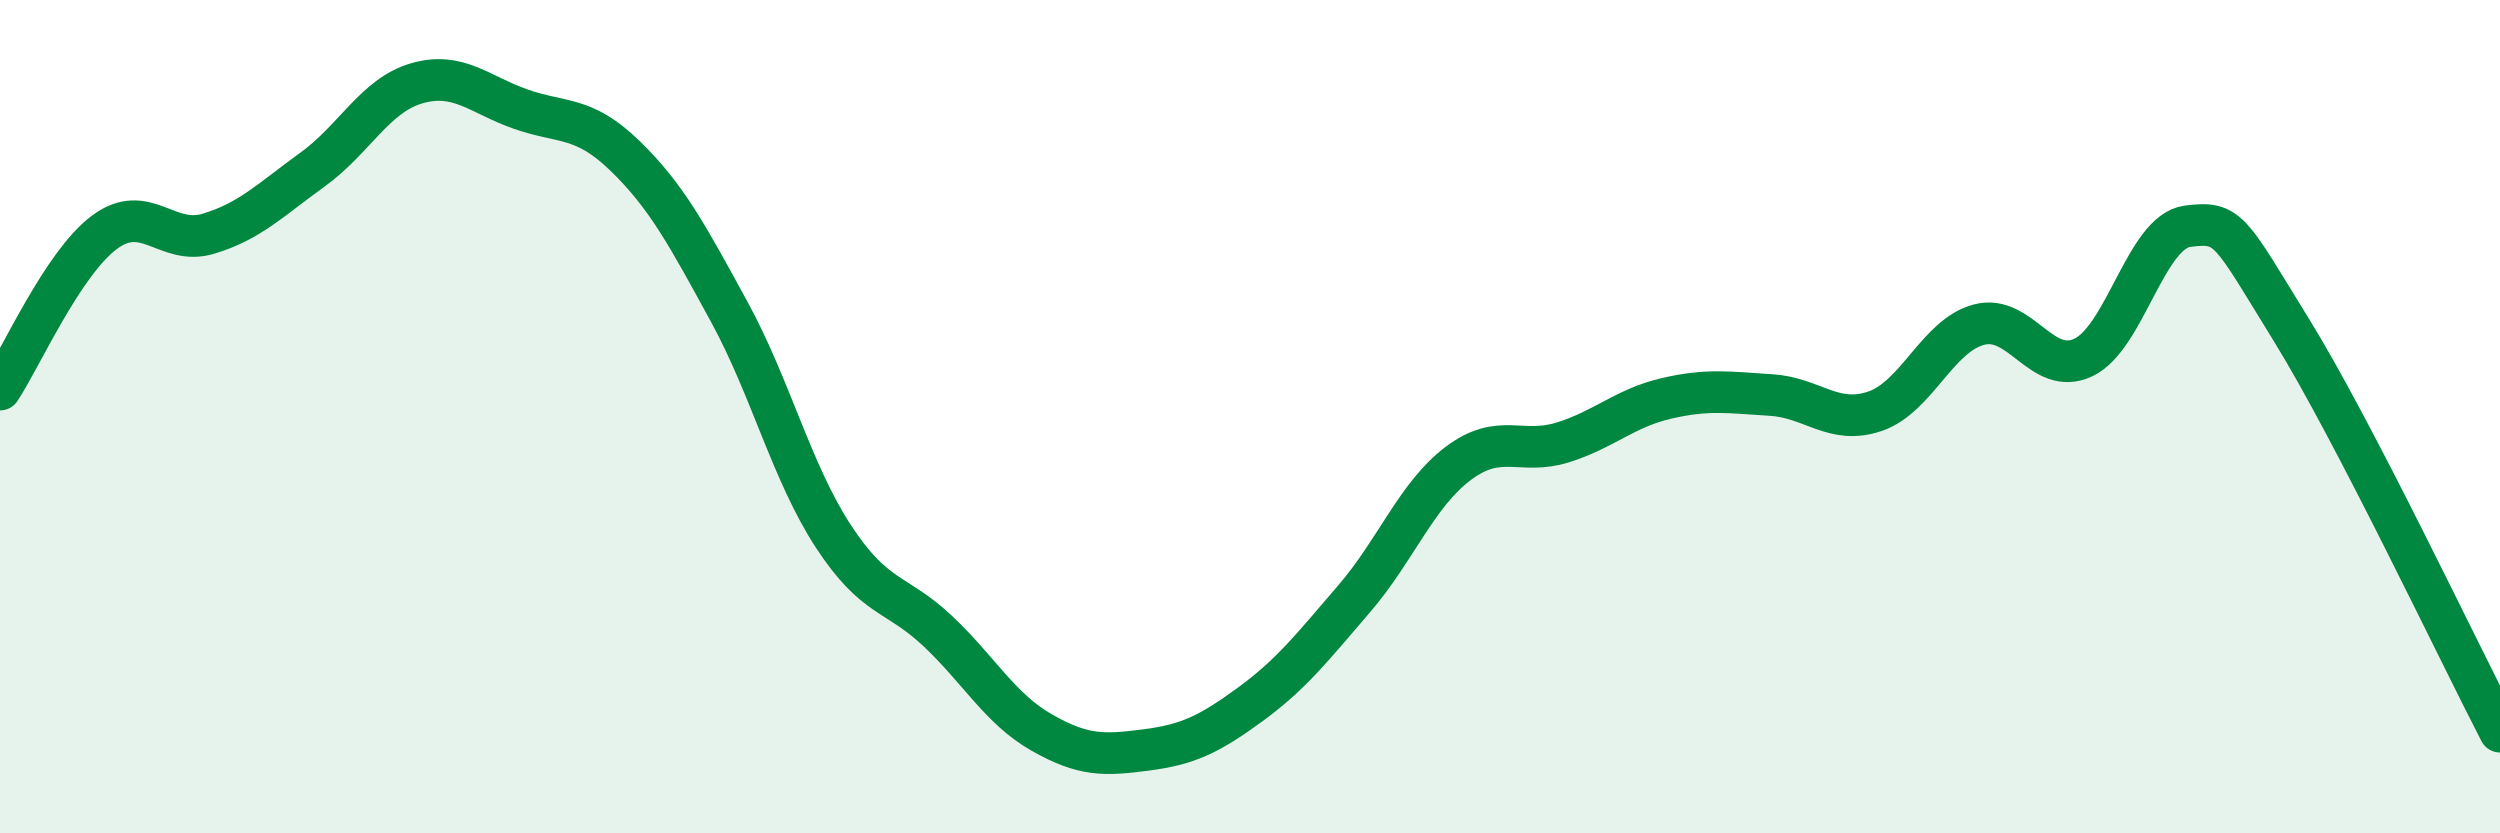
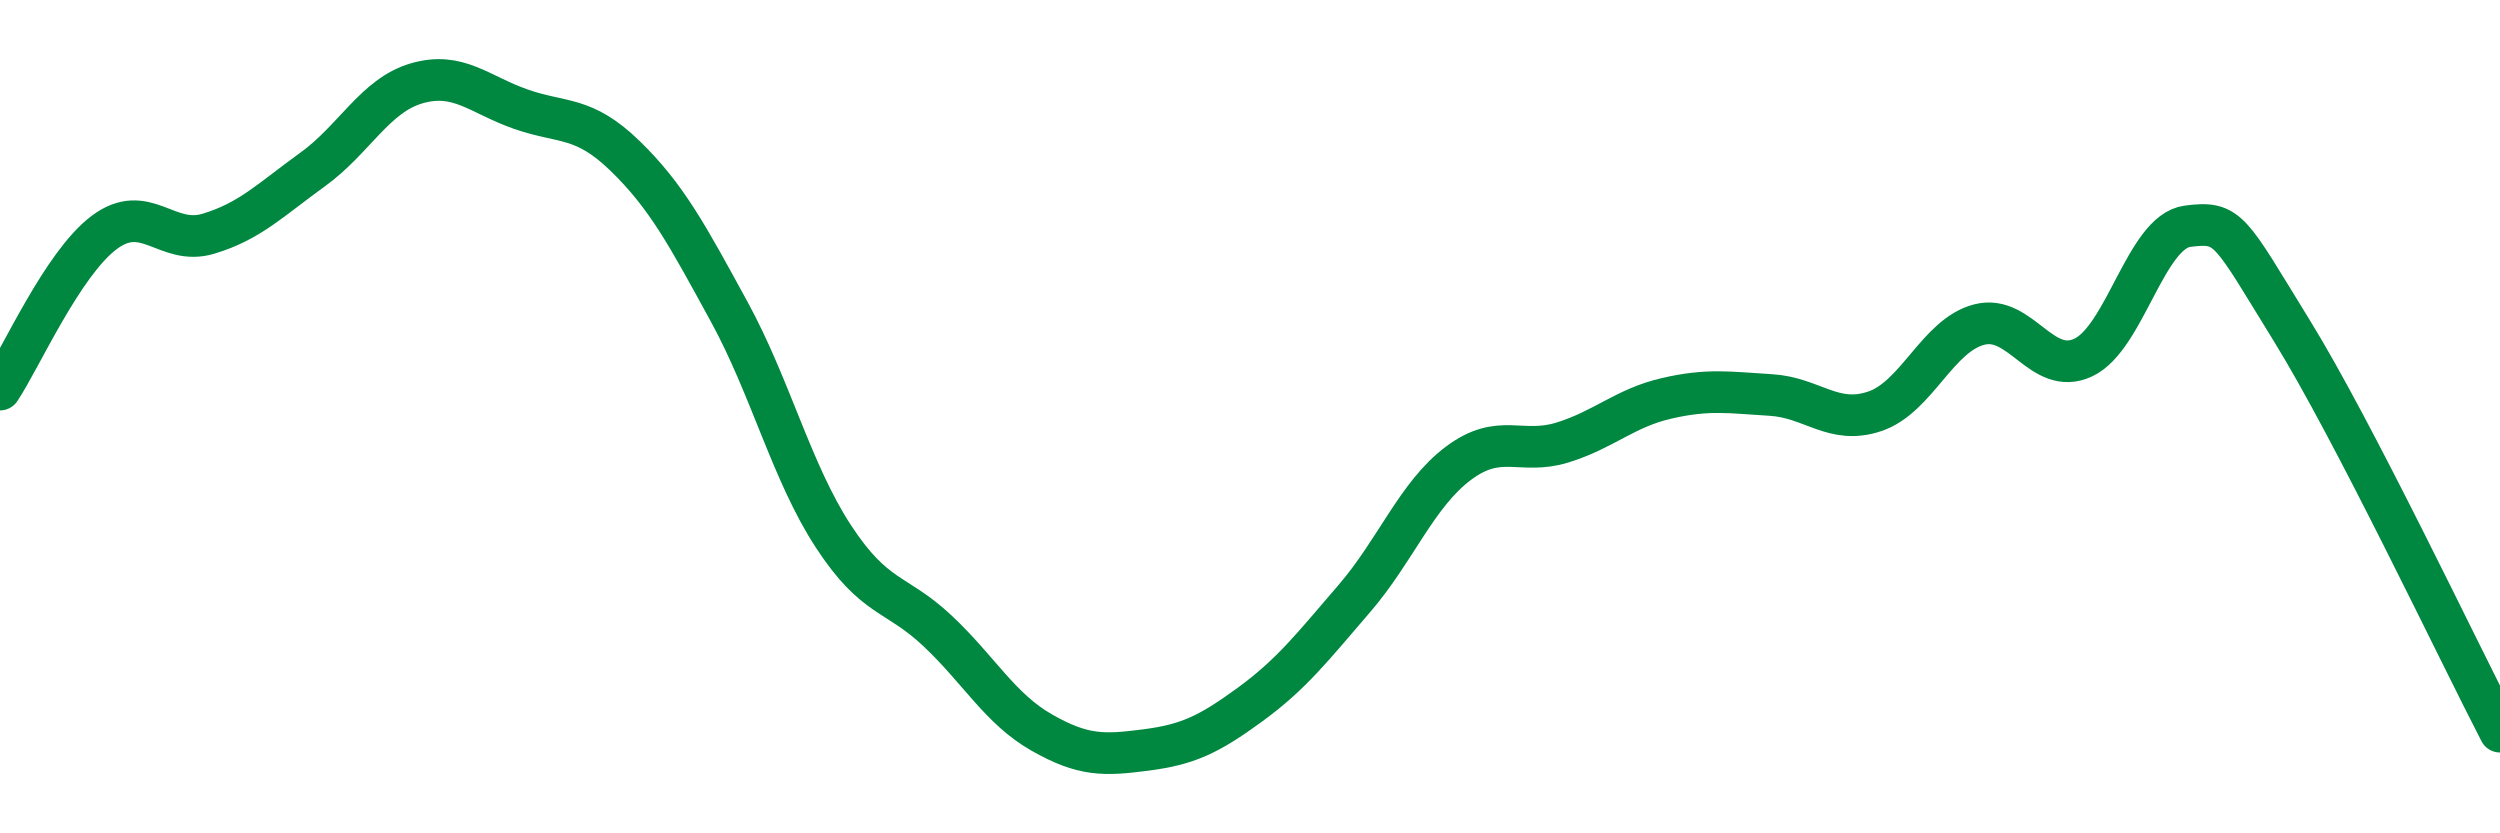
<svg xmlns="http://www.w3.org/2000/svg" width="60" height="20" viewBox="0 0 60 20">
-   <path d="M 0,9.35 C 0.5,8.6 1.5,6.33 2.5,5.58 C 3.5,4.83 4,5.91 5,5.61 C 6,5.31 6.5,4.79 7.5,4.07 C 8.5,3.35 9,2.29 10,2 C 11,1.71 11.5,2.27 12.5,2.62 C 13.5,2.97 14,2.77 15,3.74 C 16,4.71 16.5,5.65 17.5,7.48 C 18.5,9.31 19,11.34 20,12.87 C 21,14.4 21.5,14.2 22.5,15.14 C 23.5,16.08 24,17.01 25,17.58 C 26,18.15 26.5,18.13 27.5,18 C 28.5,17.87 29,17.64 30,16.91 C 31,16.18 31.5,15.53 32.5,14.37 C 33.5,13.21 34,11.87 35,11.12 C 36,10.37 36.5,10.93 37.5,10.62 C 38.5,10.31 39,9.79 40,9.56 C 41,9.33 41.5,9.42 42.5,9.48 C 43.5,9.54 44,10.21 45,9.87 C 46,9.53 46.5,8.05 47.5,7.79 C 48.5,7.53 49,9.05 50,8.58 C 51,8.11 51.5,5.56 52.5,5.43 C 53.5,5.3 53.5,5.5 55,7.93 C 56.5,10.36 59,15.63 60,17.56L60 20L0 20Z" fill="#008740" opacity="0.1" stroke-linecap="round" stroke-linejoin="round" />
  <path d="M 0,9.35 C 0.5,8.6 1.5,6.33 2.5,5.58 C 3.5,4.83 4,5.91 5,5.61 C 6,5.31 6.5,4.79 7.5,4.07 C 8.5,3.35 9,2.29 10,2 C 11,1.71 11.5,2.27 12.5,2.62 C 13.5,2.97 14,2.77 15,3.74 C 16,4.71 16.5,5.65 17.5,7.48 C 18.5,9.31 19,11.34 20,12.87 C 21,14.4 21.5,14.2 22.5,15.14 C 23.5,16.08 24,17.01 25,17.58 C 26,18.15 26.5,18.13 27.5,18 C 28.5,17.87 29,17.64 30,16.91 C 31,16.18 31.5,15.53 32.5,14.37 C 33.5,13.21 34,11.87 35,11.12 C 36,10.37 36.5,10.93 37.5,10.62 C 38.5,10.31 39,9.79 40,9.56 C 41,9.33 41.5,9.42 42.5,9.48 C 43.5,9.54 44,10.21 45,9.87 C 46,9.53 46.5,8.05 47.5,7.79 C 48.5,7.53 49,9.05 50,8.58 C 51,8.11 51.5,5.56 52.5,5.43 C 53.5,5.3 53.5,5.5 55,7.93 C 56.5,10.36 59,15.63 60,17.56" stroke="#008740" stroke-width="1" fill="none" stroke-linecap="round" stroke-linejoin="round" />
</svg>